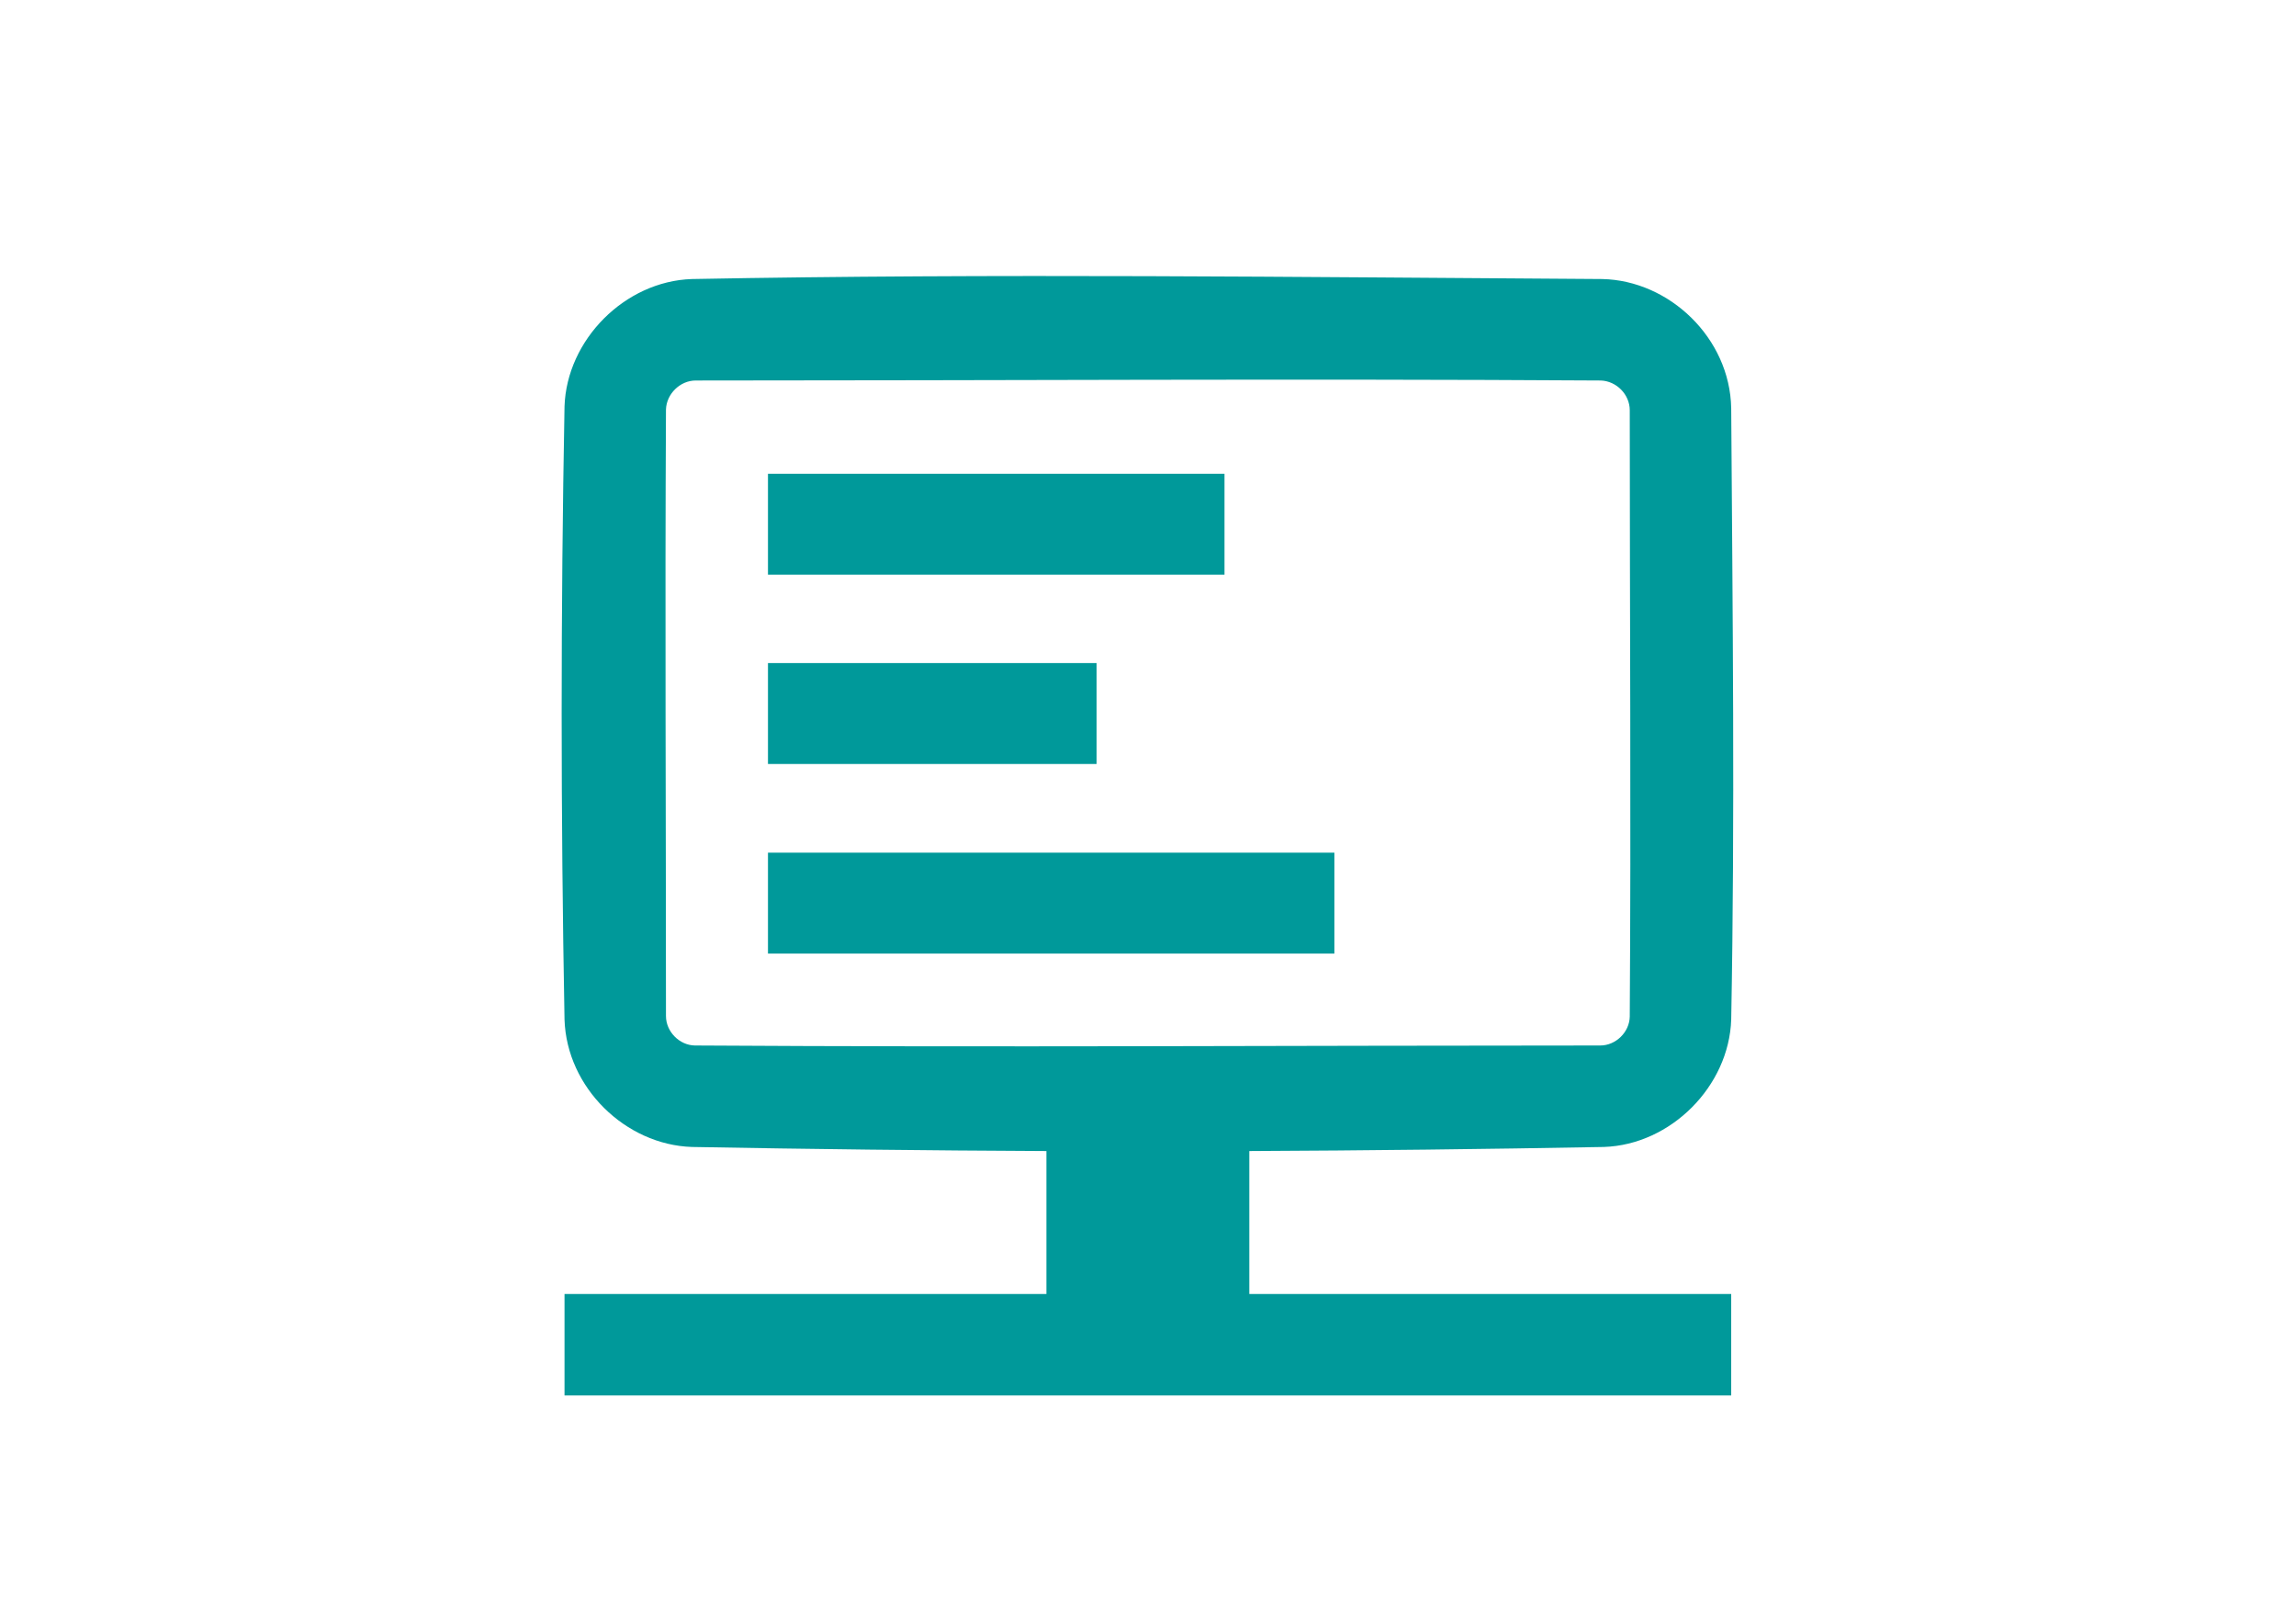
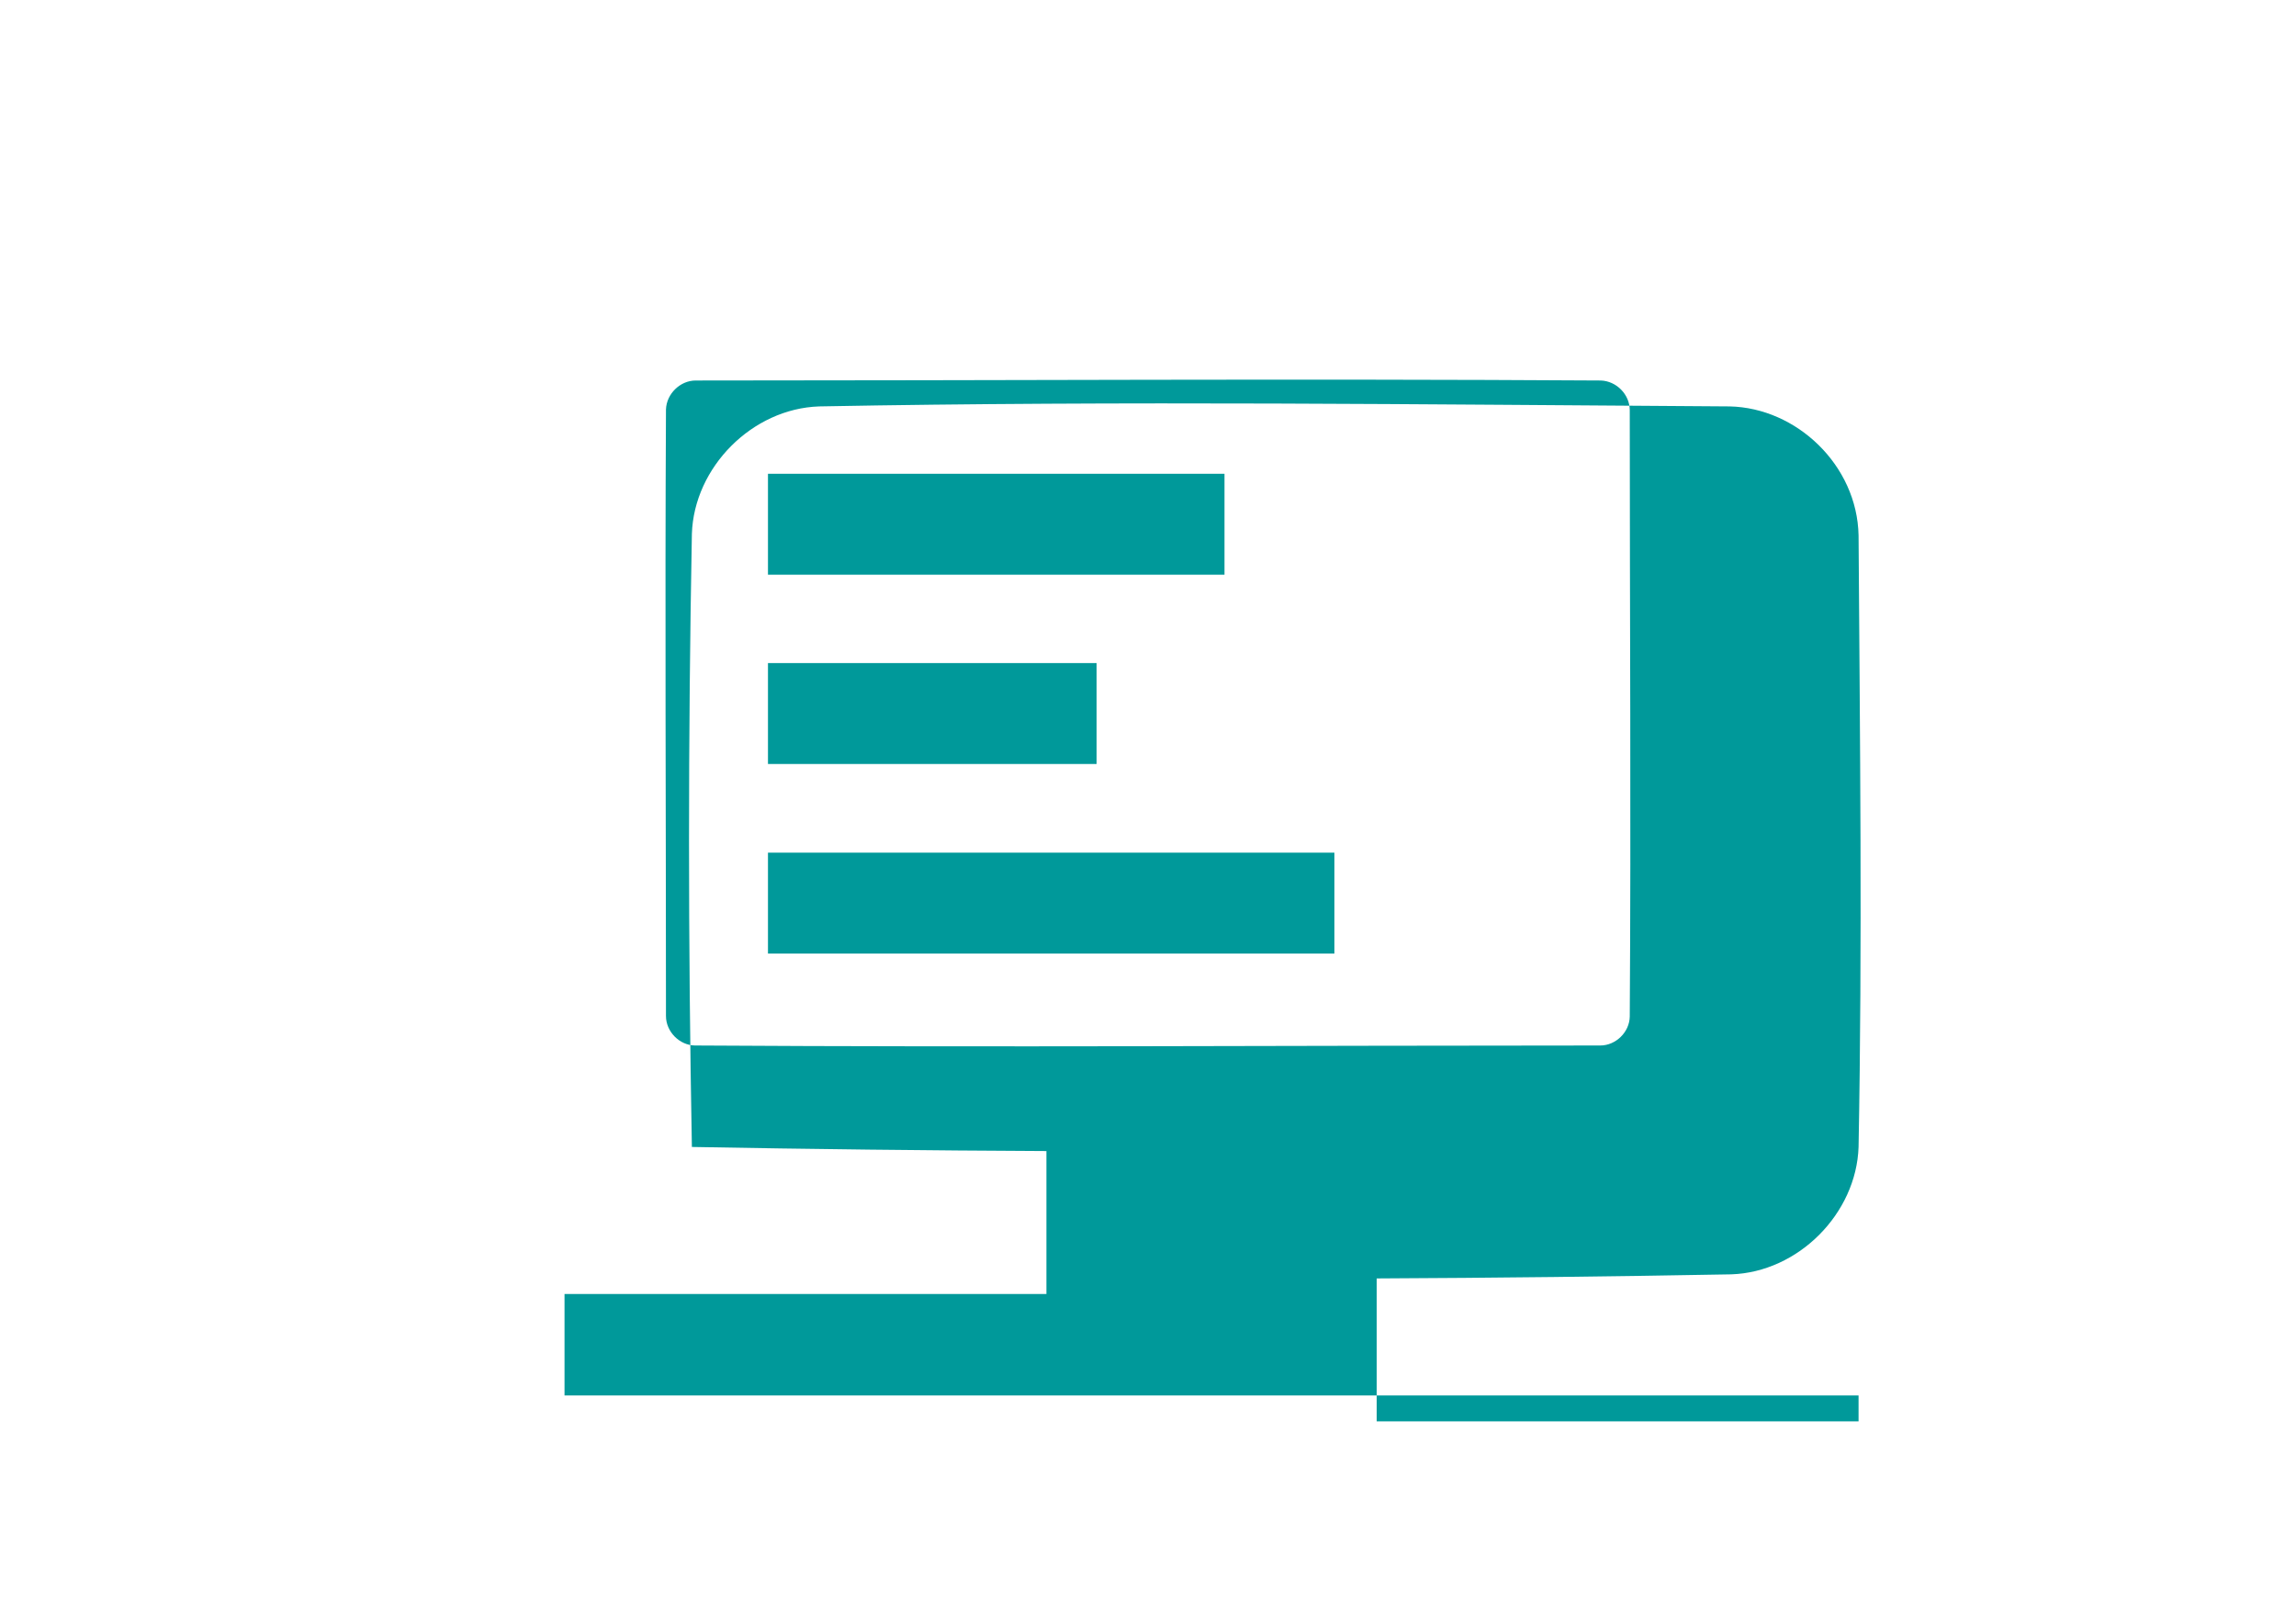
<svg xmlns="http://www.w3.org/2000/svg" version="1.1" id="Ebene_1" x="0px" y="0px" viewBox="0 0 841.9 595.3" style="enable-background:new 0 0 841.9 595.3;" xml:space="preserve">
  <style type="text/css">
	.st0{fill:none;}
	.st1{fill-rule:evenodd;clip-rule:evenodd;fill:#00999A;}
</style>
-   <rect id="Database" x="123.3" y="0" class="st0" width="595.3" height="595.3" />
-   <path class="st1" d="M634.9,511.6H207v-37.2h176.7V422c-43.3-0.2-86.7-0.7-130-1.5c-24.3-0.8-45.9-21.7-46.7-46.7  c-1.4-74.9-1.4-149.9,0-224.8c0.8-24.4,22.1-45.9,46.7-46.7c111.3-2.1,222.6-0.7,333.8,0c24.6,0.5,46.8,21.6,47.3,47.3  c0.5,74.7,1.4,149.5,0,224.2c-0.8,24.4-22.1,45.9-46.7,46.7c-43.3,0.8-86.7,1.3-130,1.5v52.4h176.7V511.6z M255.1,139.5  c-5.7,0-10.7,4.9-10.9,10.6c-0.4,74.1,0,148.2,0,222.4c0,5.7,4.9,10.7,10.6,10.8c110.7,0.7,221.3,0,332,0c5.7,0,10.7-4.9,10.8-10.6  c0.5-74.1,0-148.2,0-222.3c0-5.8-4.9-10.7-10.6-10.9C476.4,138.8,365.7,139.5,255.1,139.5L255.1,139.5z M281.6,312.6h207.7v37H281.6  V312.6L281.6,312.6z M281.6,243.1h120.5v37H281.6V243.1z M281.6,173.7H449v37H281.6L281.6,173.7L281.6,173.7z" />
+   <path class="st1" d="M634.9,511.6H207v-37.2h176.7V422c-43.3-0.2-86.7-0.7-130-1.5c-1.4-74.9-1.4-149.9,0-224.8c0.8-24.4,22.1-45.9,46.7-46.7c111.3-2.1,222.6-0.7,333.8,0c24.6,0.5,46.8,21.6,47.3,47.3  c0.5,74.7,1.4,149.5,0,224.2c-0.8,24.4-22.1,45.9-46.7,46.7c-43.3,0.8-86.7,1.3-130,1.5v52.4h176.7V511.6z M255.1,139.5  c-5.7,0-10.7,4.9-10.9,10.6c-0.4,74.1,0,148.2,0,222.4c0,5.7,4.9,10.7,10.6,10.8c110.7,0.7,221.3,0,332,0c5.7,0,10.7-4.9,10.8-10.6  c0.5-74.1,0-148.2,0-222.3c0-5.8-4.9-10.7-10.6-10.9C476.4,138.8,365.7,139.5,255.1,139.5L255.1,139.5z M281.6,312.6h207.7v37H281.6  V312.6L281.6,312.6z M281.6,243.1h120.5v37H281.6V243.1z M281.6,173.7H449v37H281.6L281.6,173.7L281.6,173.7z" />
</svg>